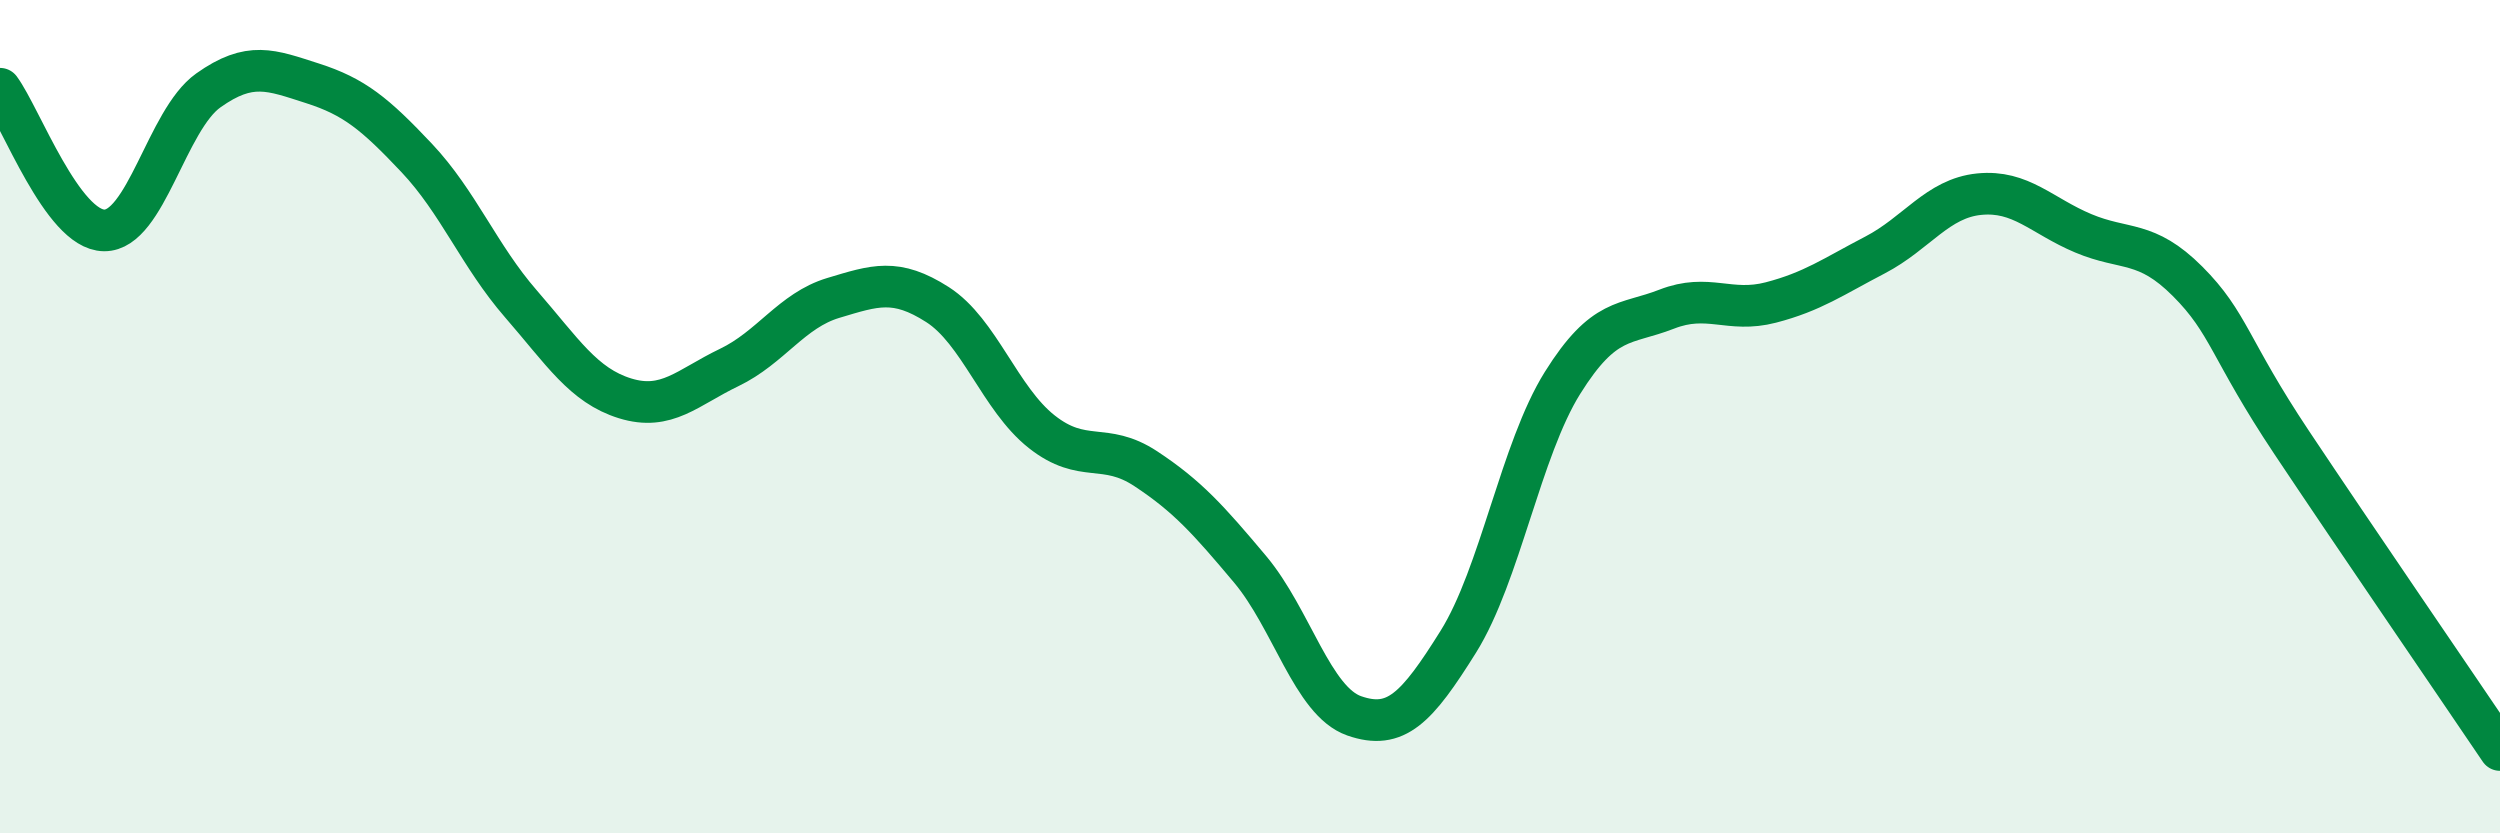
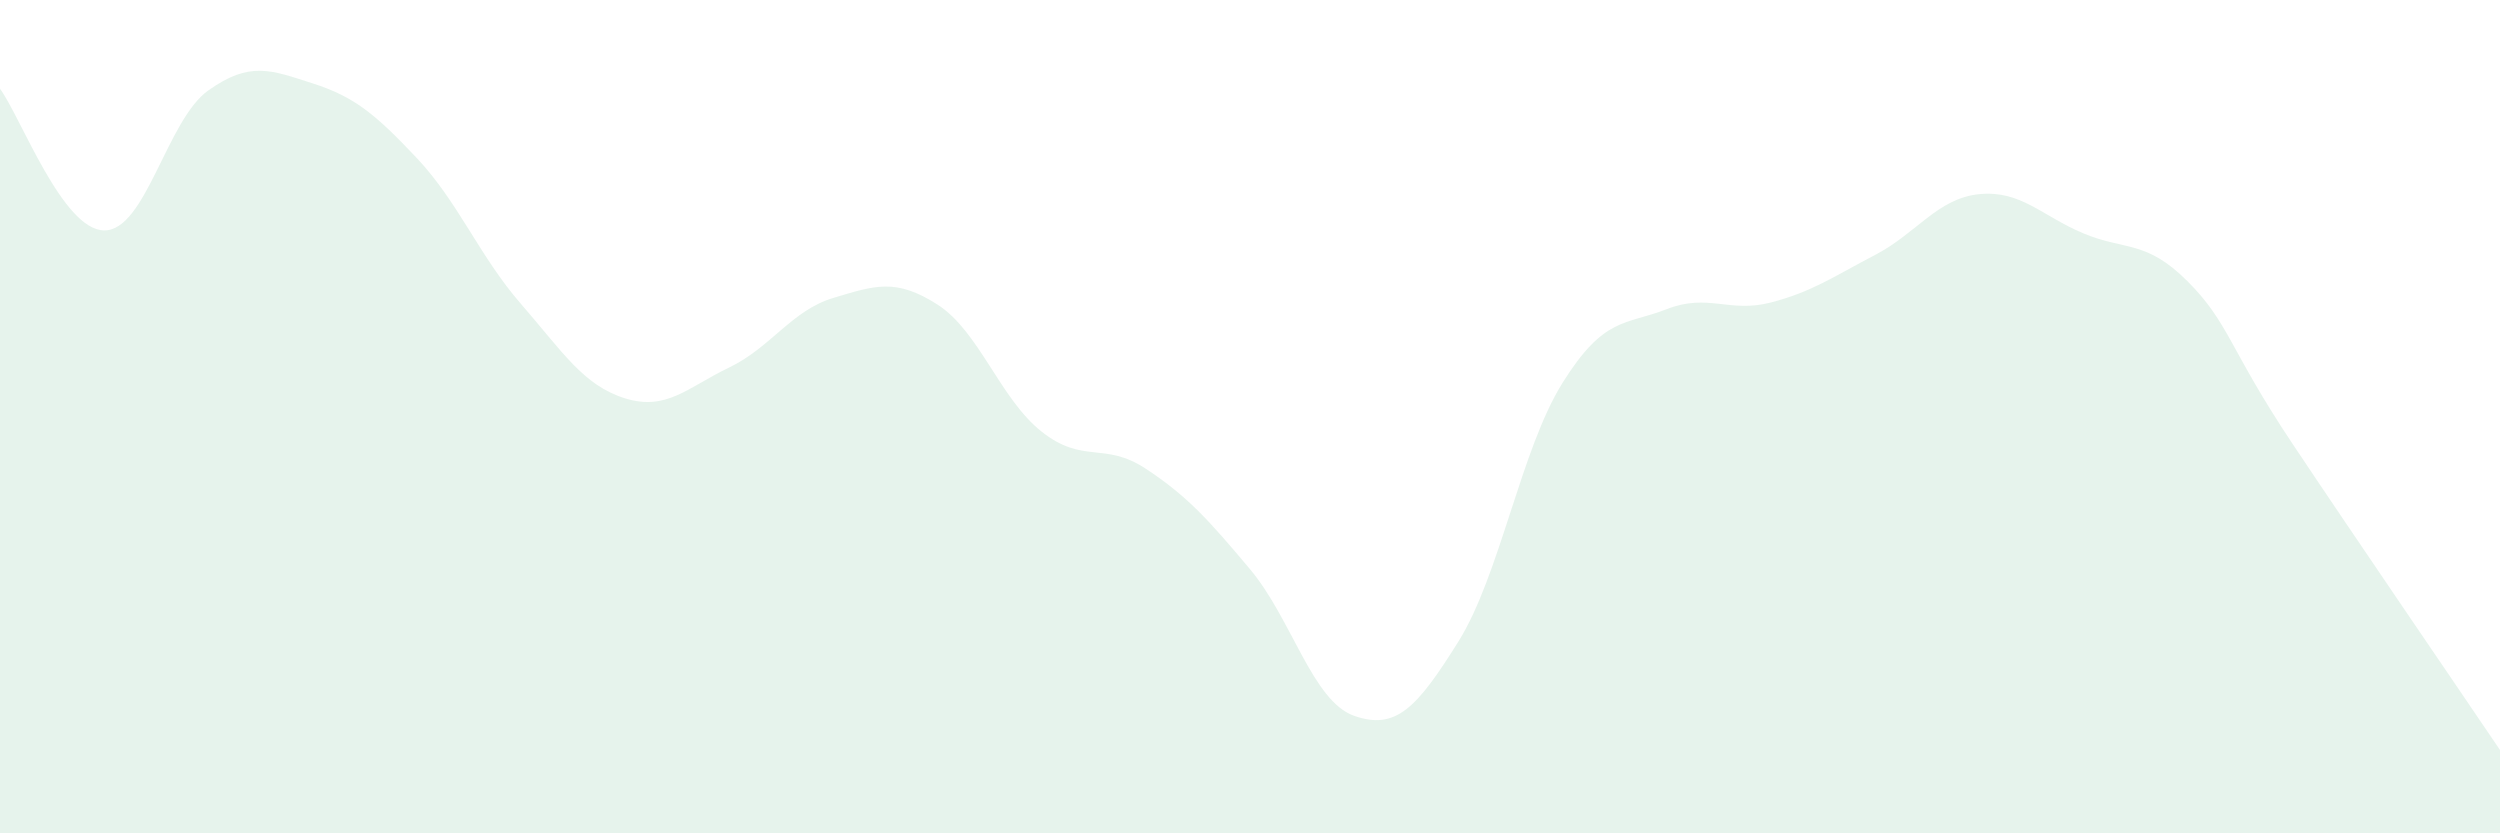
<svg xmlns="http://www.w3.org/2000/svg" width="60" height="20" viewBox="0 0 60 20">
  <path d="M 0,2.13 C 0.5,2.81 1.5,5.52 2.5,5.53 C 3.5,5.54 4,2.88 5,2.17 C 6,1.46 6.5,1.68 7.5,2 C 8.5,2.32 9,2.73 10,3.79 C 11,4.85 11.5,6.14 12.5,7.29 C 13.5,8.44 14,9.25 15,9.56 C 16,9.87 16.5,9.3 17.5,8.82 C 18.5,8.34 19,7.45 20,7.15 C 21,6.85 21.5,6.67 22.5,7.31 C 23.5,7.95 24,9.57 25,10.36 C 26,11.15 26.5,10.59 27.5,11.25 C 28.5,11.91 29,12.47 30,13.66 C 31,14.85 31.5,16.83 32.5,17.18 C 33.5,17.53 34,17 35,15.4 C 36,13.8 36.5,10.79 37.5,9.19 C 38.5,7.59 39,7.81 40,7.42 C 41,7.03 41.5,7.52 42.5,7.26 C 43.5,7 44,6.64 45,6.12 C 46,5.6 46.5,4.76 47.5,4.66 C 48.5,4.56 49,5.18 50,5.6 C 51,6.02 51.5,5.75 52.5,6.75 C 53.5,7.75 53.5,8.37 55,10.62 C 56.5,12.87 59,16.52 60,18L60 20L0 20Z" fill="#008740" opacity="0.1" stroke-linecap="round" stroke-linejoin="round" />
-   <path d="M 0,2.13 C 0.5,2.81 1.5,5.52 2.5,5.53 C 3.5,5.54 4,2.88 5,2.17 C 6,1.46 6.5,1.68 7.5,2 C 8.5,2.32 9,2.73 10,3.79 C 11,4.85 11.5,6.14 12.5,7.29 C 13.5,8.44 14,9.25 15,9.56 C 16,9.87 16.5,9.3 17.5,8.82 C 18.5,8.34 19,7.45 20,7.15 C 21,6.85 21.5,6.67 22.5,7.31 C 23.5,7.95 24,9.57 25,10.36 C 26,11.15 26.5,10.59 27.5,11.25 C 28.5,11.91 29,12.47 30,13.66 C 31,14.85 31.5,16.83 32.5,17.18 C 33.5,17.53 34,17 35,15.4 C 36,13.8 36.5,10.79 37.5,9.19 C 38.5,7.59 39,7.81 40,7.42 C 41,7.03 41.5,7.52 42.5,7.26 C 43.5,7 44,6.64 45,6.12 C 46,5.6 46.5,4.76 47.5,4.66 C 48.5,4.56 49,5.18 50,5.6 C 51,6.02 51.5,5.75 52.5,6.75 C 53.5,7.75 53.5,8.37 55,10.62 C 56.5,12.87 59,16.52 60,18" stroke="#008740" stroke-width="1" fill="none" stroke-linecap="round" stroke-linejoin="round" />
</svg>